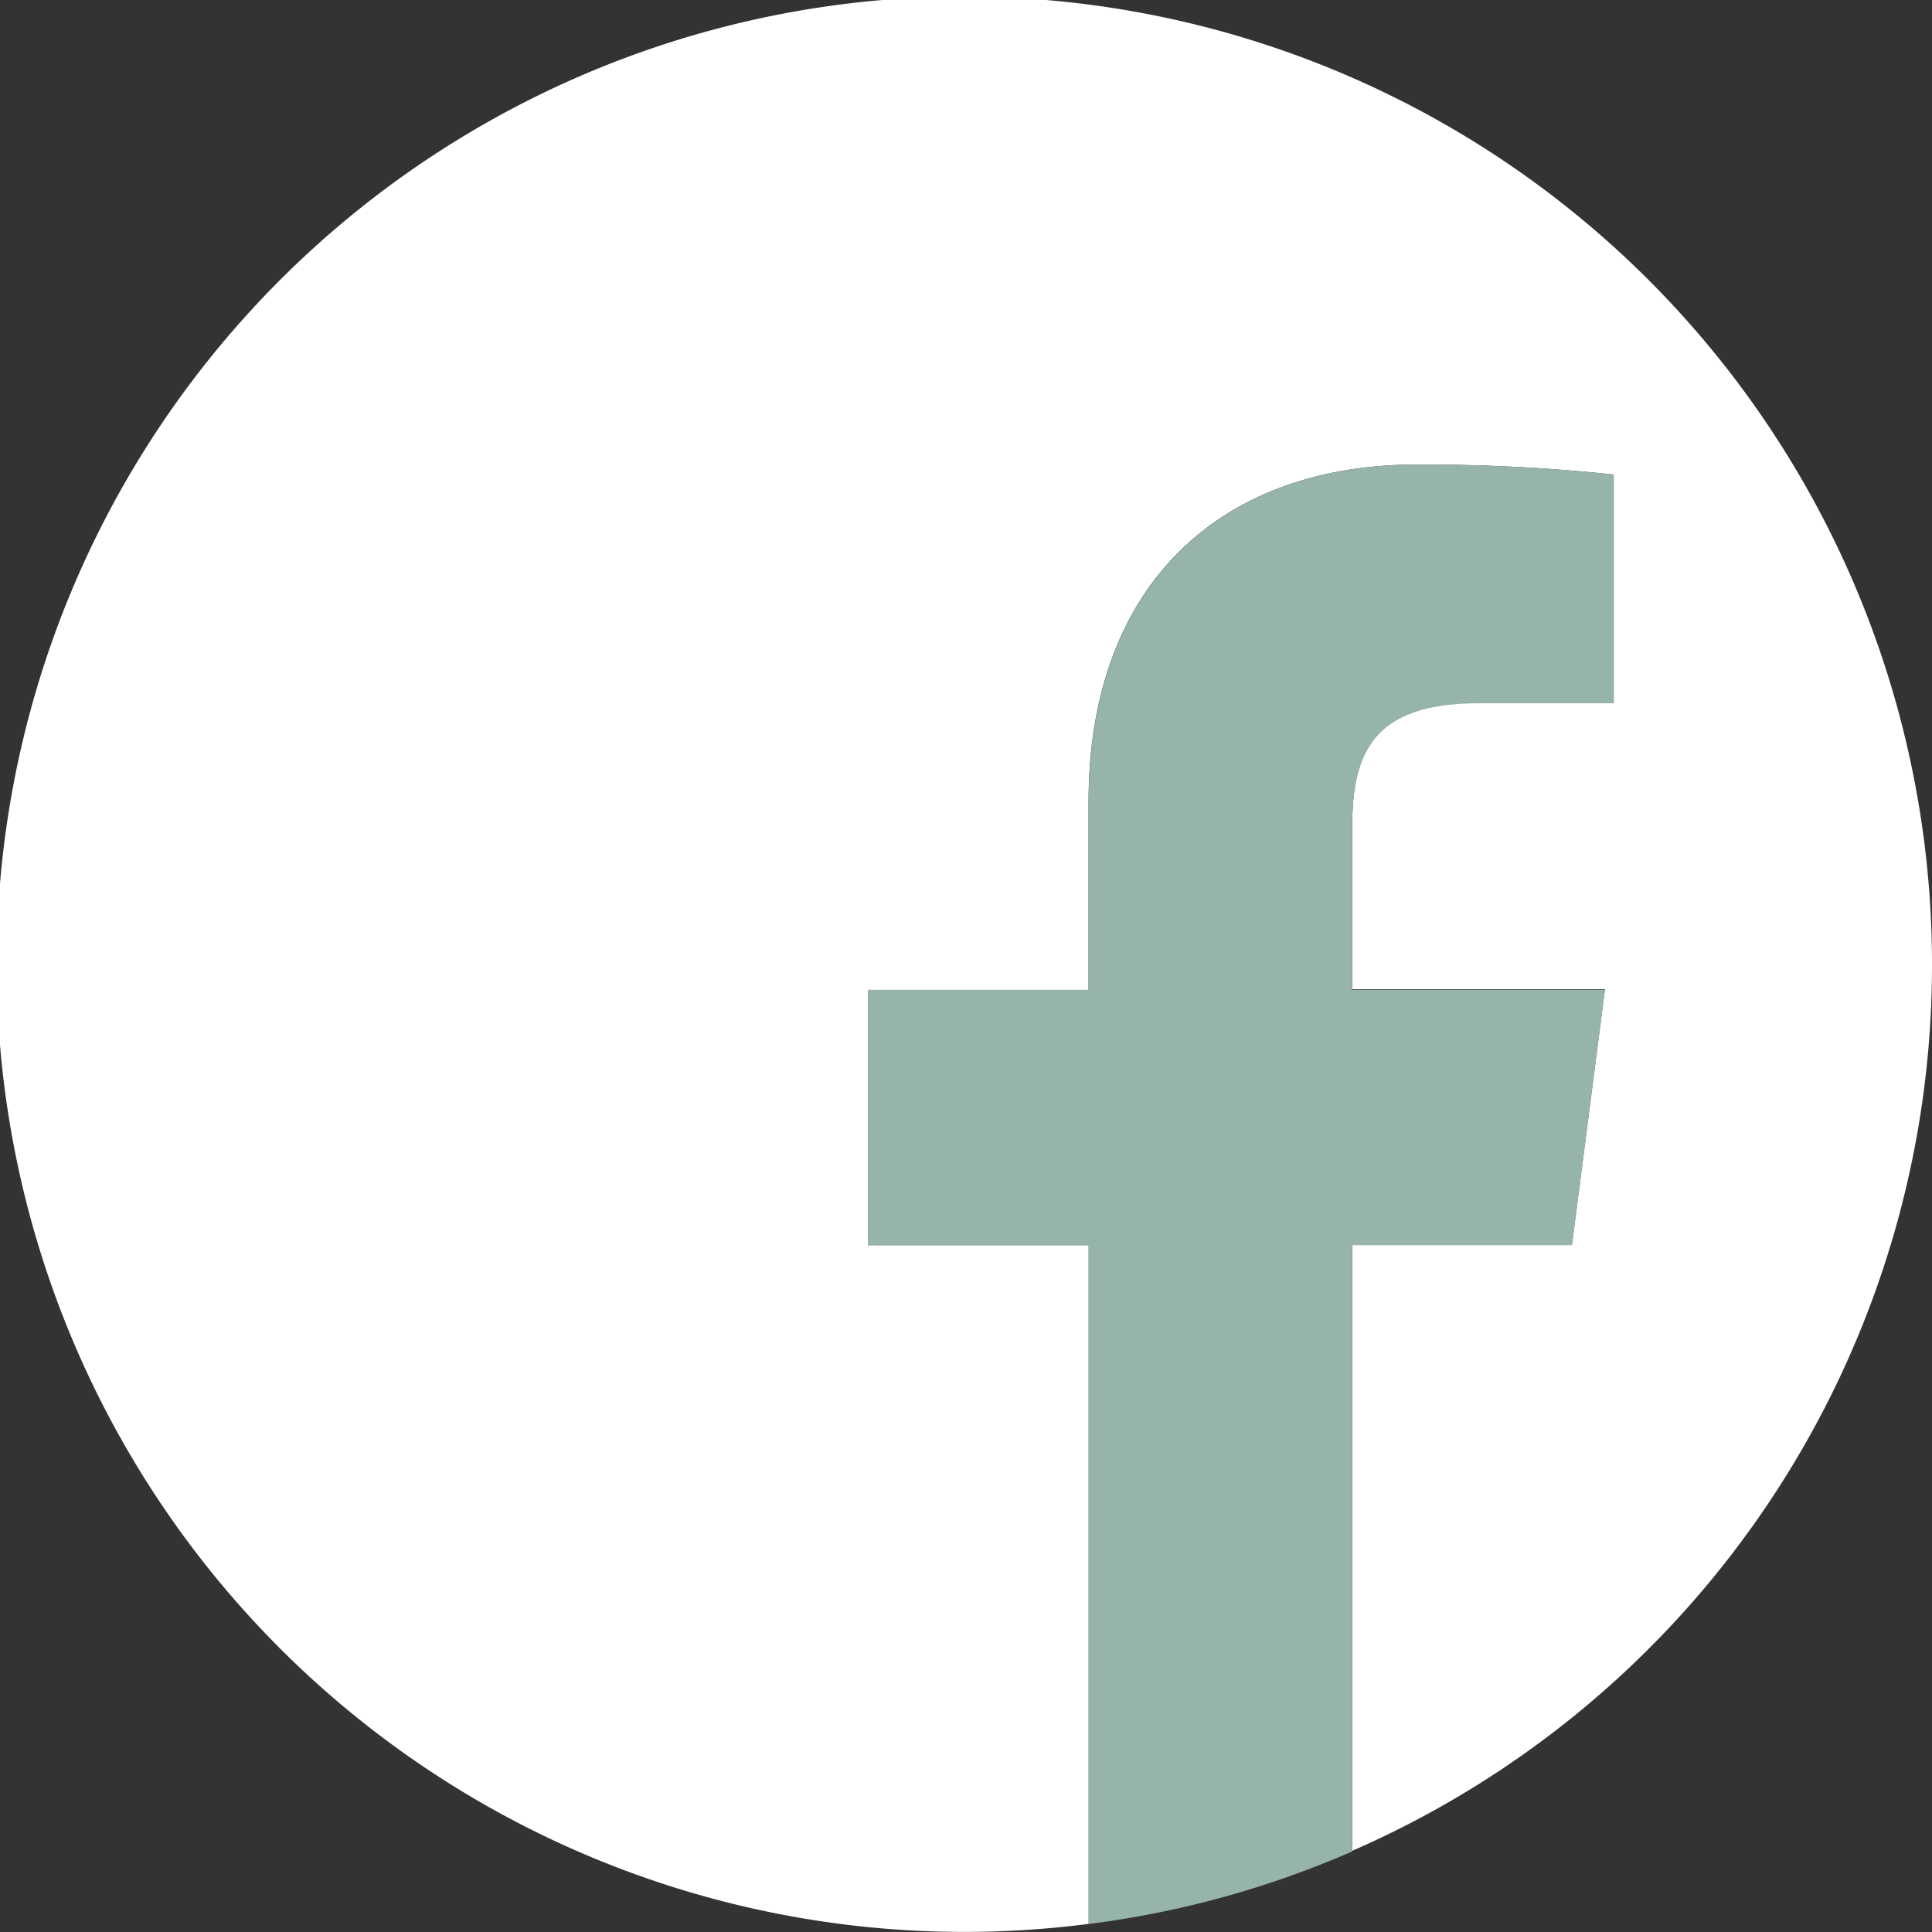
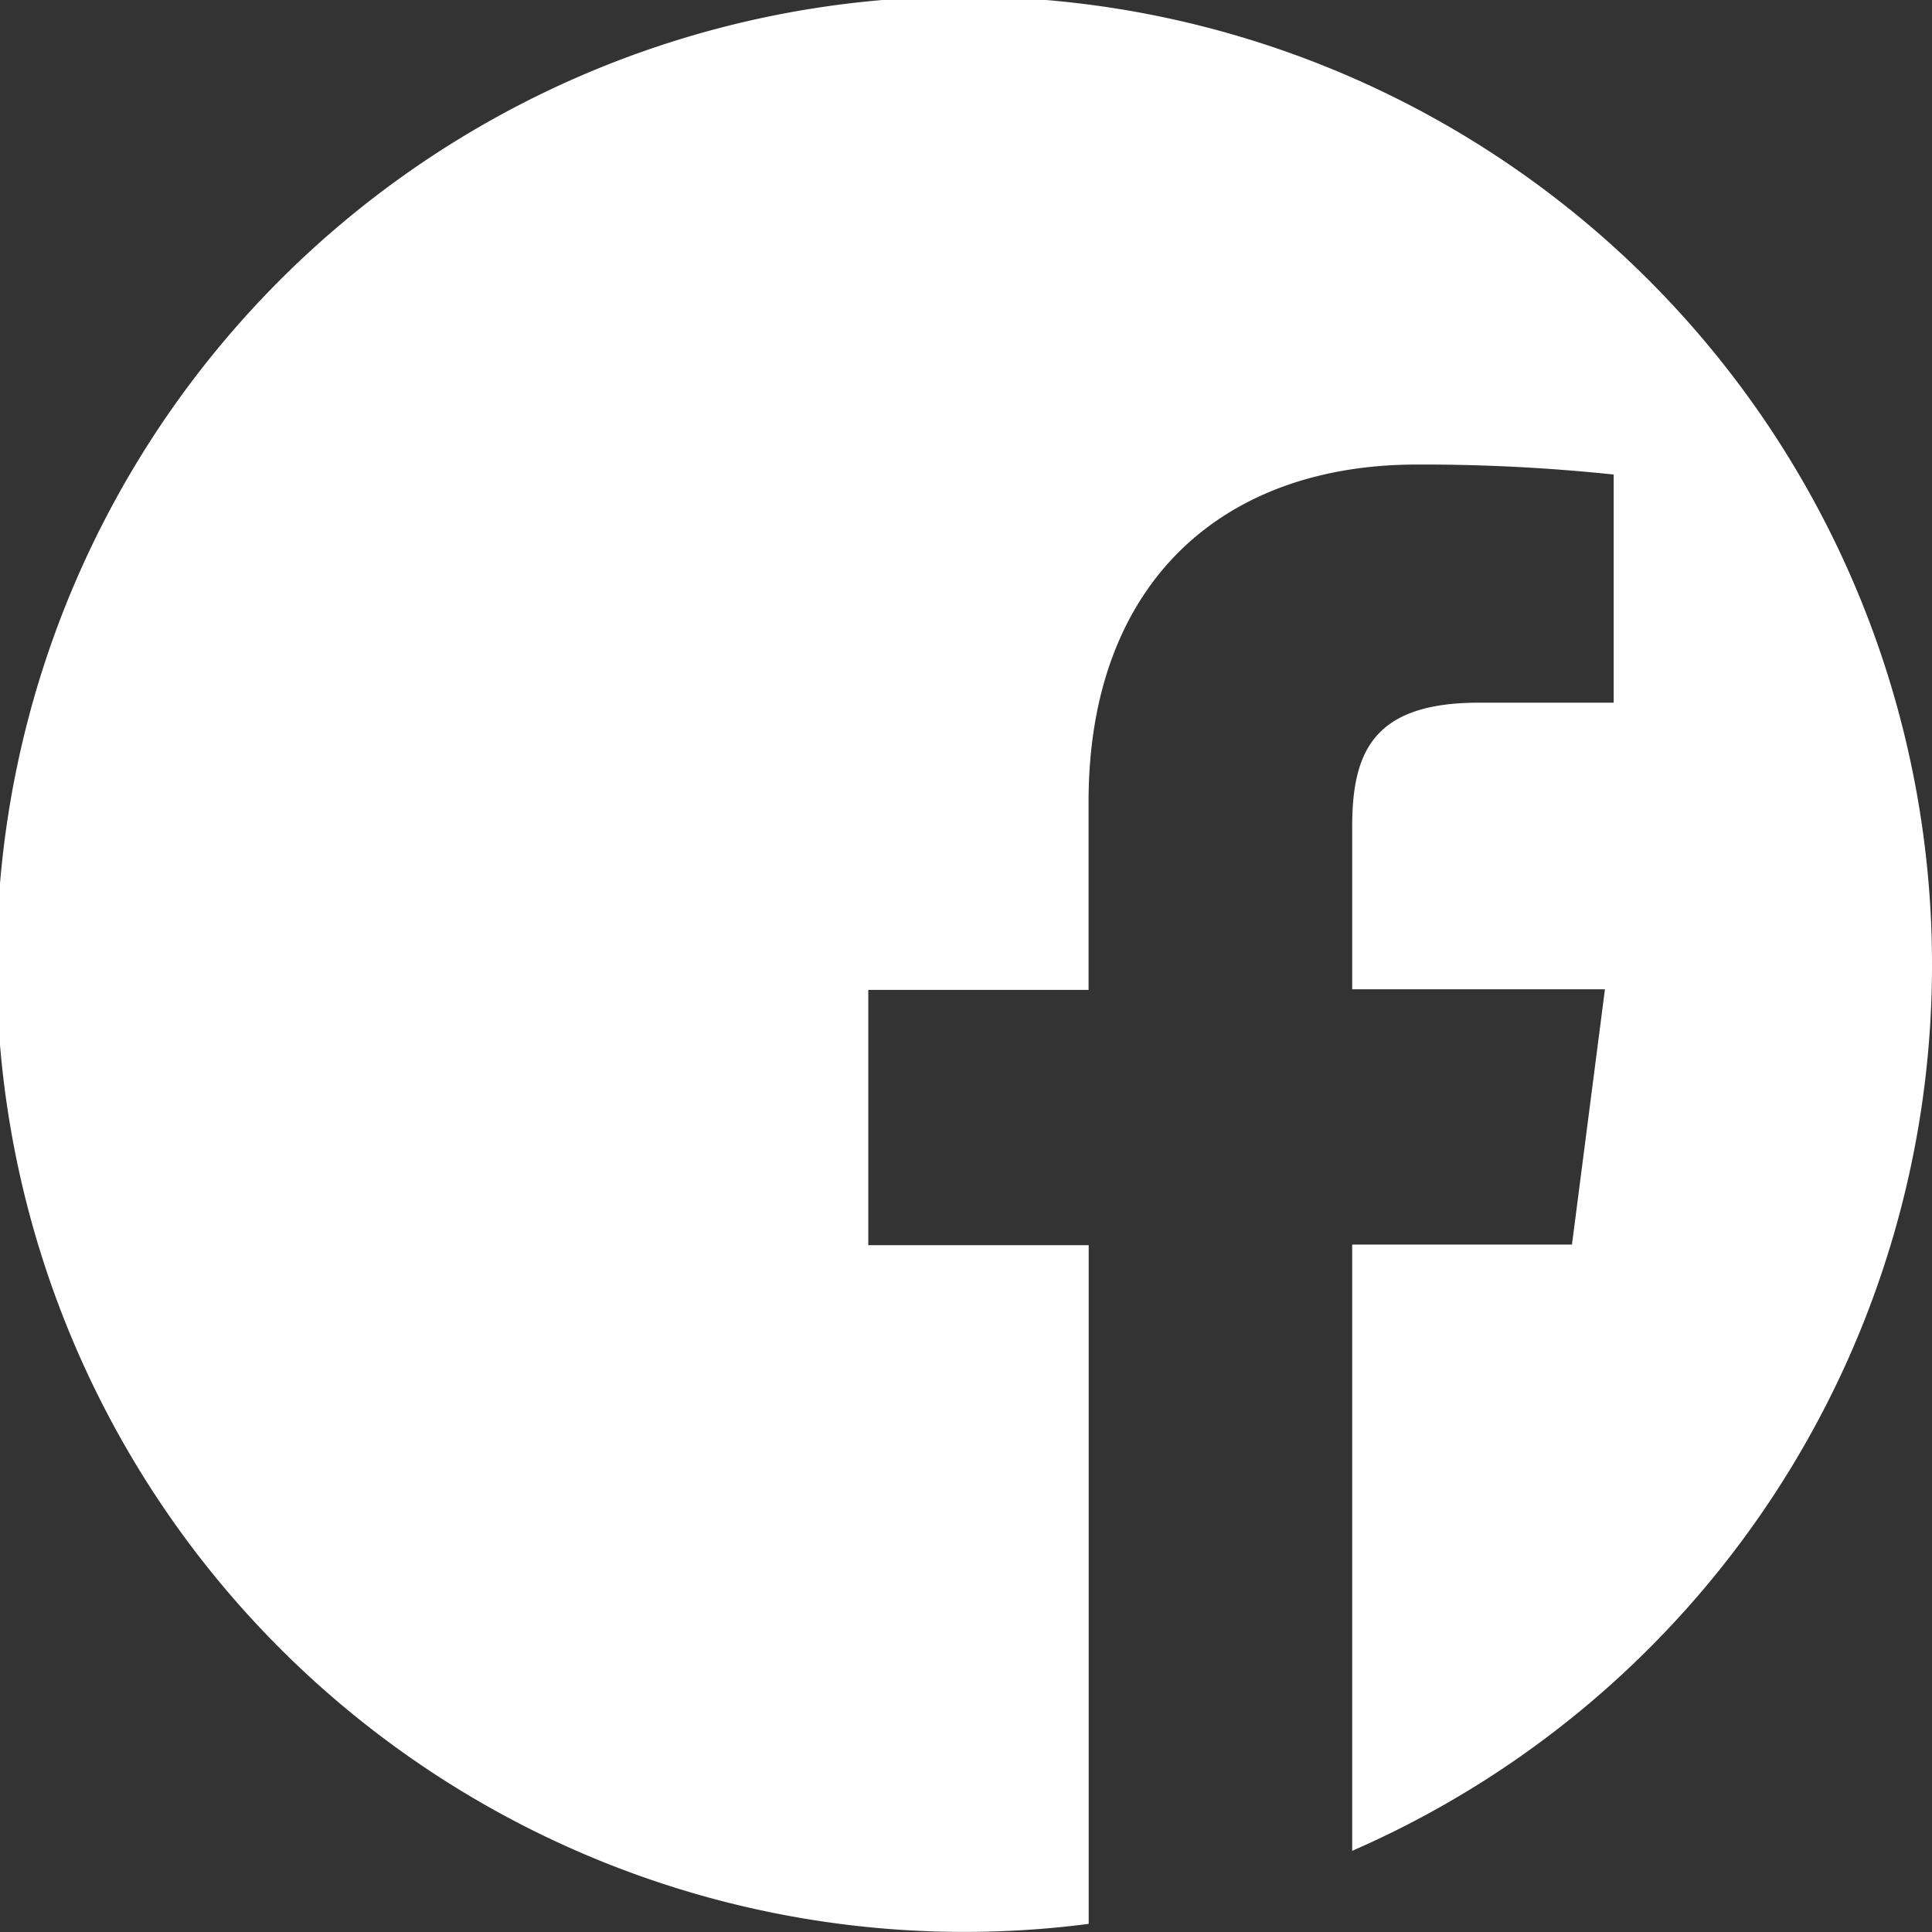
<svg xmlns="http://www.w3.org/2000/svg" id="Capa_1" data-name="Capa 1" viewBox="0 0 154.71 154.71">
  <rect x="0" y="0" width="154.71" height="154.71" fill="#333333" stroke="none" />
  <defs>
    <style>.cls-1{fill:#fff;}.cls-2{fill:#97B4AA;}</style>
  </defs>
  <title>icono</title>
  <path class="cls-1" d="M154.71,77.35a77.49,77.49,0,1,0-67.53,76.71V99.71H69.53V79.27H87.17V64.2c0-17.49,10.68-27,26.28-27a145.41,145.41,0,0,1,15.77.8V56.27H118.41c-8.49,0-10.13,4-10.13,9.95v13h20.24l-2.64,20.44h-17.6v48.55A77.36,77.36,0,0,0,154.71,77.35Z" />
-   <path class="cls-2" d="M125.88,99.71l2.64-20.44H108.28v-13c0-5.92,1.64-9.95,10.13-9.95h10.82V38a145.41,145.41,0,0,0-15.77-.8c-15.6,0-26.28,9.52-26.28,27V79.27H69.53V99.71H87.17v54.36a76.81,76.81,0,0,0,21.11-5.81V99.71Z" />
</svg>